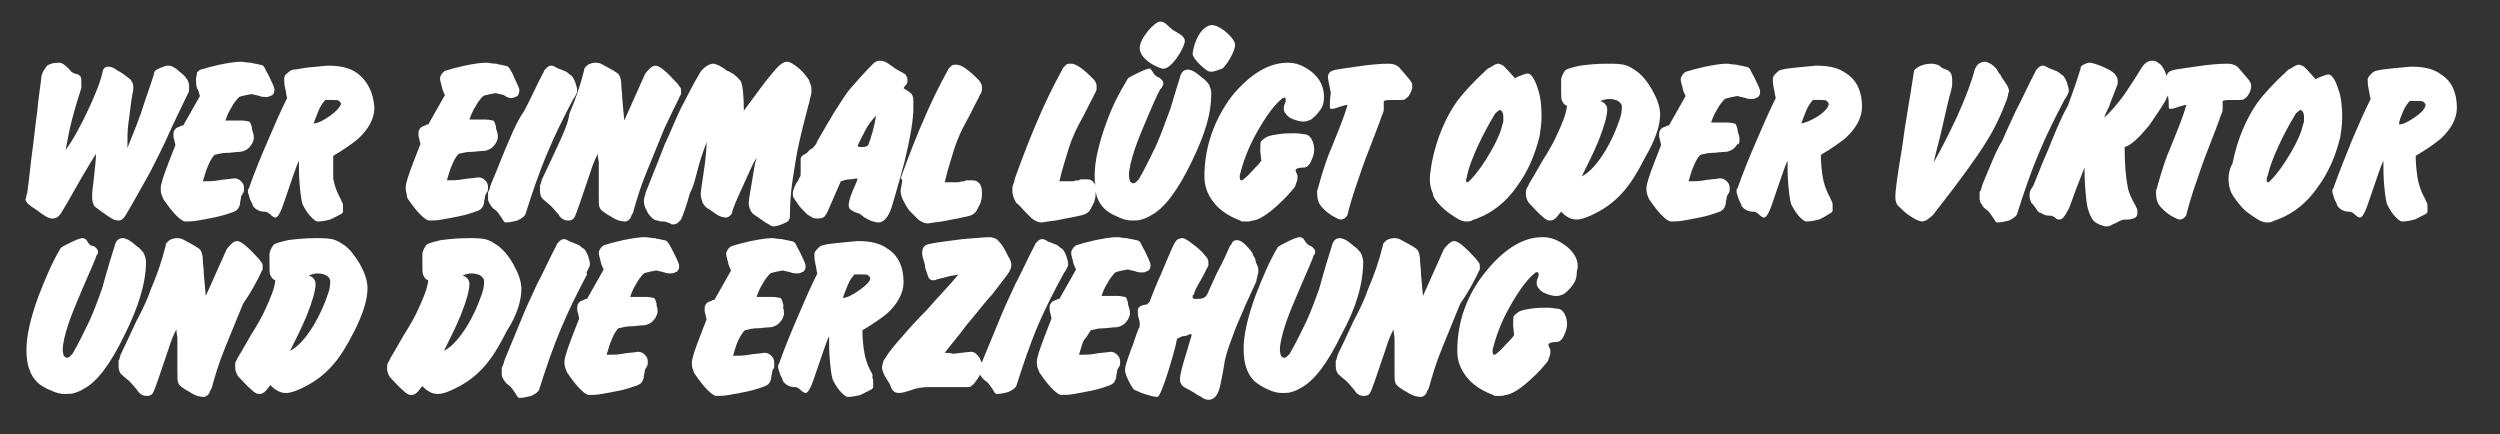
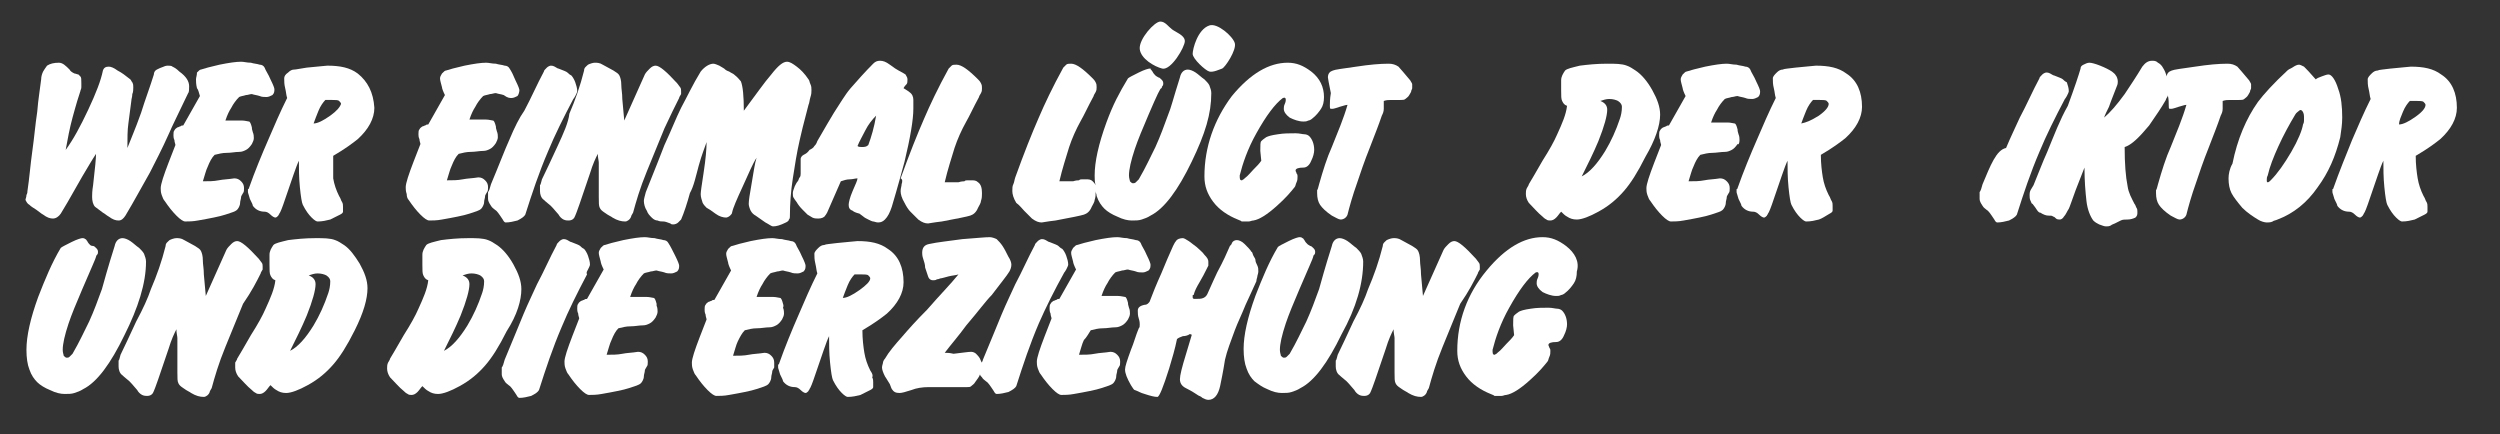
<svg xmlns="http://www.w3.org/2000/svg" version="1.1" id="Layer_1" x="0px" y="0px" viewBox="0 0 255.1 44.3" style="enable-background:new 0 0 255.1 44.3;" xml:space="preserve">
  <rect x="0" y="0" width="255.1" height="44.3" fill="#333333" stroke="none" />
  <style type="text/css">
	.st0{fill:#FFFFFF;}
</style>
  <g>
    <path class="st0" d="M3,20.9c0.2,0.2,0.4,0.3,0.7,0.5s0.5,0.4,0.7,0.5c0.4,0.3,0.7,0.4,1,0.4s0.6-0.2,0.8-0.5   c0.2-0.3,0.9-1.5,2.2-3.8c0.6-1,1-1.7,1.4-2.3c0,0.4-0.1,1.5-0.3,3.2c-0.1,0.6-0.1,1-0.1,1.2c0,0.4,0.1,0.8,0.3,1   c0.3,0.2,0.5,0.4,0.8,0.6c0.2,0.1,0.4,0.3,0.6,0.4c0.4,0.3,0.7,0.4,1,0.4s0.5-0.2,0.7-0.5c0.9-1.5,1.7-3,2.5-4.4   c0.5-1,1.2-2.3,2-4.1c0.2-0.5,0.9-1.9,1.9-4c0.1-0.1,0.1-0.4,0.1-0.7c0-0.5-0.3-1-1-1.5C18,7,17.8,6.9,17.6,6.8   c-0.1-0.1-0.3-0.1-0.5-0.1c0,0-0.2,0-0.4,0.1C16.4,6.9,16.2,7,16,7.1c-0.2,0.1-0.3,0.3-0.3,0.5c-0.4,1.3-0.9,2.6-1.3,3.9   c-0.6,1.7-1.1,2.8-1.4,3.6c0-1,0-1.8,0.1-2.5s0.2-1.5,0.3-2.3c0-0.2,0.1-0.4,0.1-0.7c0.1-0.2,0.1-0.5,0.1-0.7s0-0.3-0.1-0.5   c-0.1-0.1-0.1-0.2-0.2-0.3c-0.5-0.4-0.9-0.7-1.3-0.9c-0.4-0.3-0.7-0.4-0.9-0.4c-0.3,0-0.5,0.1-0.6,0.4c-0.2,1-0.7,2.3-1.5,4   s-1.5,3-2.3,4.1c0.2-1.1,0.4-2.2,0.7-3.3c0.1-0.3,0.3-1.2,0.8-2.7c0-0.1,0.1-0.2,0.1-0.4c0-0.1,0-0.3,0-0.4c0-0.4,0-0.6-0.1-0.7   c0,0-0.1-0.1-0.2-0.2c-0.1,0-0.3-0.1-0.4-0.1C7.4,7.4,7.2,7.3,7.1,7.1C6.7,6.7,6.4,6.4,6,6.4c-0.5,0-0.9,0.1-1.2,0.3   C4.6,7,4.5,7.1,4.4,7.3C4.3,7.5,4.2,7.8,4.2,8.1c-0.1,0.9-0.3,2-0.4,3.3c-0.2,1.3-0.3,2.6-0.5,4S3,18.2,2.8,19.5   c0,0.1,0,0.2-0.1,0.4c0,0.2-0.1,0.4-0.1,0.5C2.7,20.6,2.8,20.8,3,20.9z" />
    <path class="st0" d="M20.4,9.8l-1.7,3c-0.1,0-0.2,0-0.3,0.1c-0.1,0-0.2,0.1-0.3,0.1c-0.1,0.1-0.2,0.1-0.3,0.3   c-0.1,0.1-0.1,0.3-0.1,0.5c0,0.1,0,0.3,0.1,0.5c0,0.2,0.1,0.4,0.1,0.5c-0.3,0.8-0.5,1.3-0.7,1.8c-0.5,1.3-0.8,2.2-0.8,2.6   c0,0.2,0,0.4,0.1,0.7c0.1,0.3,0.2,0.5,0.3,0.6c0.4,0.6,0.8,1.1,1.2,1.5c0.4,0.4,0.7,0.6,0.9,0.6c0.3,0,0.8,0,1.3-0.1   c0.6-0.1,1.1-0.2,1.6-0.3c0.5-0.1,0.9-0.2,1.2-0.3c0.6-0.2,1-0.3,1.2-0.5c0.1-0.1,0.3-0.4,0.3-0.7c0-0.2,0.1-0.4,0.1-0.6   c0-0.1,0.1-0.2,0.2-0.4c0.1-0.1,0.1-0.3,0.1-0.5c0-0.3-0.1-0.5-0.3-0.7c-0.2-0.2-0.4-0.3-0.7-0.3c-0.6,0.1-1.1,0.1-1.6,0.2   s-1,0.1-1.6,0.1c0.2-0.6,0.3-1.1,0.5-1.5c0.2-0.5,0.4-0.9,0.7-1.2c0.4-0.1,0.8-0.2,1.2-0.2c0.5,0,0.9-0.1,1.3-0.1   c0.3,0,0.5-0.1,0.7-0.2c0.2-0.1,0.4-0.3,0.6-0.6c0.1-0.2,0.2-0.4,0.2-0.6c0-0.1,0-0.4-0.1-0.6c-0.1-0.3-0.1-0.4-0.1-0.5   c-0.1-0.4-0.2-0.6-0.3-0.6c-0.1,0-0.4-0.1-0.7-0.1c-0.2,0-0.5,0-0.9,0s-0.7,0-0.8,0c0.2-0.6,0.4-1,0.6-1.3c0.2-0.4,0.5-0.8,0.8-1.1   c0.2-0.1,0.4-0.1,0.7-0.2c0.2,0,0.4-0.1,0.6-0.1c0.3,0.1,0.5,0.1,0.8,0.2c0.2,0.1,0.5,0.1,0.7,0.1s0.4-0.1,0.6-0.2   C28,9.5,28,9.3,28,9.1c0-0.1-0.1-0.4-0.4-1c-0.2-0.5-0.5-0.9-0.6-1.2c-0.1-0.2-0.3-0.3-0.5-0.3c-0.3-0.1-0.6-0.1-0.9-0.2   c-0.4,0-0.7-0.1-1-0.1c-0.5,0-1.2,0.1-2.2,0.3c-0.9,0.2-1.6,0.4-1.9,0.5c-0.1,0-0.2,0.1-0.4,0.3c0,0.3-0.1,0.5-0.1,0.7   c0,0.2,0,0.5,0.1,0.9C20.2,9.1,20.3,9.4,20.4,9.8z" />
    <path class="st0" d="M36.5,7.5c-0.8-0.6-1.8-0.8-3.1-0.8c-0.2,0-0.9,0.1-2.1,0.2C30.6,7,30.2,7.1,30,7.1s-0.4,0.1-0.6,0.3   C29.1,7.6,29,7.8,29,8c0,0.3,0,0.6,0.1,1s0.1,0.7,0.2,1c-0.7,1.4-1.3,2.8-1.9,4.2c-0.7,1.6-1.4,3.3-2,5c0,0,0,0.1-0.1,0.1   c0,0.1,0,0.2,0,0.3c0,0.1,0.1,0.3,0.2,0.7c0.2,0.4,0.3,0.6,0.3,0.7c0.3,0.4,0.7,0.6,1.2,0.6c0.2,0,0.4,0.1,0.6,0.3   c0.2,0.2,0.4,0.3,0.5,0.3s0.2-0.1,0.3-0.2c0-0.1,0.1-0.1,0.1-0.2c0.1-0.1,0.3-0.6,0.6-1.5c0.7-2,1.1-3.3,1.4-3.9   c0,0.8,0,1.7,0.1,2.7s0.2,1.6,0.3,1.8c0.3,0.6,0.6,1,0.9,1.3c0.3,0.3,0.5,0.4,0.6,0.4c0.5,0,0.9-0.1,1.3-0.2c0.2-0.1,0.6-0.3,1-0.5   c0.2-0.1,0.3-0.2,0.3-0.3c0-0.1,0-0.3,0-0.5s0-0.3-0.1-0.5c-0.1-0.1-0.1-0.3-0.3-0.6c-0.3-0.6-0.5-1.2-0.6-1.8c0-0.6,0-1.4,0-2.3   c1.2-0.7,2-1.3,2.5-1.7c1.1-1,1.7-2.1,1.7-3.2C38.1,9.4,37.5,8.3,36.5,7.5z M33.7,11.8c-0.7,0.5-1.3,0.8-1.7,0.8   c0.1-0.3,0.3-0.8,0.5-1.3s0.5-0.9,0.7-1.1h0.7c0.3,0,0.6,0,0.7,0.1c0.1,0.1,0.2,0.2,0.2,0.3C34.7,10.9,34.4,11.3,33.7,11.8z" />
    <path class="st0" d="M41.7,20.4c0.4,0.6,0.8,1.1,1.2,1.5s0.7,0.6,0.9,0.6c0.3,0,0.8,0,1.3-0.1c0.6-0.1,1.1-0.2,1.6-0.3   c0.5-0.1,0.9-0.2,1.2-0.3c0.6-0.2,1-0.3,1.2-0.5c0.1-0.1,0.3-0.4,0.3-0.7c0-0.2,0.1-0.4,0.1-0.6c0-0.1,0.1-0.2,0.2-0.4   c0.1-0.1,0.1-0.3,0.1-0.5c0-0.3-0.1-0.5-0.3-0.7s-0.4-0.3-0.7-0.3c-0.6,0.1-1.1,0.1-1.6,0.2s-1,0.1-1.6,0.1   c0.2-0.6,0.3-1.1,0.5-1.5c0.2-0.5,0.4-0.9,0.7-1.2c0.4-0.1,0.8-0.2,1.2-0.2c0.5,0,0.9-0.1,1.3-0.1c0.3,0,0.5-0.1,0.7-0.2   c0.2-0.1,0.4-0.3,0.6-0.6c0.1-0.2,0.2-0.4,0.2-0.6c0-0.1,0-0.4-0.1-0.6c-0.1-0.3-0.1-0.4-0.1-0.5c-0.1-0.4-0.2-0.6-0.3-0.6   s-0.4-0.1-0.7-0.1c-0.2,0-0.5,0-0.9,0s-0.7,0-0.8,0c0.2-0.6,0.4-1,0.6-1.3c0.2-0.4,0.5-0.8,0.8-1.1c0.2-0.1,0.4-0.1,0.7-0.2   c0.2,0,0.4-0.1,0.6-0.1c0.3,0.1,0.5,0.1,0.8,0.2C51.8,10,52,10,52.2,10s0.4-0.1,0.6-0.2C52.9,9.7,53,9.4,53,9.2   c0-0.1-0.1-0.4-0.4-1C52.4,7.7,52.2,7.3,52,7c-0.1-0.2-0.3-0.3-0.5-0.3c-0.3-0.1-0.6-0.1-0.9-0.2c-0.4,0-0.7-0.1-1-0.1   c-0.5,0-1.2,0.1-2.2,0.3c-0.9,0.2-1.6,0.4-1.9,0.5c-0.1,0-0.2,0.1-0.4,0.3C45,7.7,44.9,7.8,44.9,8c0,0.2,0.1,0.5,0.2,0.9   c0,0.1,0.1,0.4,0.3,0.8l-1.7,3c-0.1,0-0.2,0-0.3,0.1c-0.1,0-0.2,0.1-0.3,0.1C43,13,42.9,13,42.8,13.2c-0.1,0.1-0.1,0.3-0.1,0.5   c0,0.1,0,0.3,0.1,0.5c0,0.2,0.1,0.4,0.1,0.5c-0.3,0.8-0.5,1.3-0.7,1.8c-0.5,1.3-0.8,2.2-0.8,2.6c0,0.2,0,0.4,0.1,0.7   C41.5,20.1,41.6,20.3,41.7,20.4z" />
    <path class="st0" d="M50.1,18.8c-0.1,0.4-0.2,0.7-0.3,0.8c0,0.1,0,0.3,0,0.7c0,0.2,0.1,0.4,0.3,0.7c0.1,0.2,0.3,0.3,0.4,0.4   c0.2,0.1,0.4,0.4,0.8,1c0.1,0.2,0.2,0.3,0.3,0.3c0.4,0,0.8-0.1,1.2-0.2c0.4-0.2,0.7-0.4,0.8-0.6c0.7-2.2,1.4-4.3,2.3-6.4   c0.7-1.7,1.6-3.5,2.6-5.4c0,0,0.1-0.1,0.2-0.3c0.1-0.2,0.2-0.4,0.2-0.5c0-0.3-0.1-0.6-0.2-0.9c-0.1-0.3-0.3-0.6-0.4-0.7   c-0.2-0.1-0.3-0.2-0.4-0.3C57.8,7.3,57.5,7.2,57,7c-0.1,0-0.2-0.1-0.4-0.2s-0.3-0.1-0.4-0.1c-0.1,0-0.3,0.1-0.4,0.2   c-0.2,0.2-0.3,0.3-0.3,0.4c-0.7,1.3-1.3,2.7-2,4C53,12,52.5,13,52,14.2C51.5,15.3,50.9,16.9,50.1,18.8z" />
    <path class="st0" d="M56.9,14.9c-0.7,1.5-1.2,2.6-1.6,3.4c-0.1,0.3-0.1,0.5-0.2,0.6c0,0.1,0,0.3,0,0.6c0,0.3,0.1,0.7,0.4,0.9   c0,0,0.2,0.2,0.7,0.6c0.4,0.4,0.6,0.7,0.8,0.9c0.1,0.2,0.3,0.4,0.5,0.5s0.4,0.1,0.5,0.1c0.4,0,0.6-0.2,0.7-0.5   c0.1-0.2,0.6-1.6,1.5-4.3c0.3-1,0.6-1.6,0.8-2c0,0.4,0.1,0.7,0.1,0.9c0,0.2,0,0.5,0,0.7v0.2v0.3v0.3v0.4v1.6c0,0.6,0,0.9,0.1,1.1   s0.2,0.3,0.5,0.5c0.4,0.3,0.7,0.4,0.8,0.5c0.5,0.3,0.9,0.4,1.3,0.4c0.2,0,0.5-0.2,0.6-0.5c0-0.1,0.1-0.2,0.2-0.4   c0.3-1.1,0.7-2.5,1.4-4.2c0.6-1.5,1.2-2.9,1.8-4.4c0.6-1.3,1.1-2.3,1.5-3.1c0-0.1,0.1-0.2,0.2-0.4c0-0.1,0-0.2,0-0.3s0-0.3-0.1-0.4   c-0.1-0.1-0.2-0.3-0.3-0.4c-1.1-1.2-1.8-1.8-2.2-1.8c-0.2,0-0.4,0.1-0.6,0.3c-0.2,0.2-0.4,0.4-0.5,0.6c-0.7,1.6-1.4,3.1-2.1,4.7   c0-0.2-0.1-0.9-0.2-2.2c0-0.6-0.1-1-0.1-1.4c0-0.5-0.1-0.8-0.2-1c-0.1-0.2-0.3-0.3-0.6-0.5c-0.4-0.2-0.7-0.4-1.1-0.6   c-0.3-0.2-0.6-0.2-0.8-0.2S60.2,6.5,60,6.6c-0.2,0.2-0.4,0.3-0.4,0.6c-0.4,1.6-0.9,3-1.5,4.4C58,12.5,57.5,13.6,56.9,14.9z" />
    <path class="st0" d="M71.3,16.9c0.3-1.1,0.6-1.8,0.8-2.4c0,0.7-0.1,1.8-0.3,3.1c-0.2,1.3-0.3,2-0.3,2.2c0,0.3,0.1,0.6,0.2,0.9   c0.1,0.2,0.3,0.4,0.4,0.5c0.2,0.1,0.5,0.3,0.9,0.6c0.4,0.3,0.8,0.4,1.1,0.4c0.1,0,0.3-0.1,0.4-0.2s0.2-0.2,0.2-0.3   c0.1-0.5,0.5-1.4,1.1-2.7c0.6-1.3,1-2.3,1.4-2.9c-0.2,0.6-0.3,1.5-0.5,2.6s-0.3,1.8-0.3,2.1c0,0.2,0.1,0.5,0.2,0.7s0.3,0.4,0.5,0.5   c0.3,0.2,0.7,0.5,1,0.7c0.4,0.2,0.6,0.4,0.8,0.4c0.3,0,0.7-0.1,1.3-0.4c0.2-0.1,0.3-0.2,0.3-0.3c0.1-0.1,0.1-0.2,0.1-0.3   c0-1.3,0.1-2.6,0.3-3.9c0.2-1.3,0.4-2.6,0.7-3.9c0.1-0.5,0.4-1.7,0.9-3.6c0.1-0.2,0.1-0.5,0.2-0.8s0.1-0.5,0.1-0.7s0-0.4-0.1-0.6   c-0.1-0.2-0.1-0.4-0.2-0.5c-0.4-0.6-0.8-1-1.2-1.3c-0.4-0.3-0.7-0.5-1-0.5c-0.4,0-0.9,0.4-1.6,1.3c-0.7,0.8-1.6,2.1-2.8,3.7   c0-1.5-0.1-2.5-0.3-3c-0.1-0.1-0.3-0.4-0.7-0.7c-0.1-0.1-0.2-0.1-0.5-0.3C74.1,7.2,74,7.1,73.9,7c-0.2-0.1-0.3-0.2-0.5-0.3   c-0.2-0.1-0.5-0.2-0.6-0.2c-0.4,0-0.9,0.3-1.3,0.8c-0.8,1.3-1.4,2.6-2,3.7c-0.5,1-1,2.3-1.7,3.8c-0.3,0.8-0.9,2.3-1.7,4.3   c-0.1,0.2-0.1,0.3-0.2,0.5c-0.1,0.4-0.2,0.7-0.2,0.9c0,0.3,0.1,0.7,0.3,1c0.1,0.3,0.3,0.5,0.5,0.7s0.4,0.3,0.6,0.3   c0.2,0.1,0.4,0.1,0.6,0.1s0.4,0.1,0.7,0.2c0.1,0.1,0.2,0.1,0.3,0.1c0.2,0,0.4-0.1,0.5-0.2s0.2-0.2,0.3-0.3c0.3-0.7,0.6-1.6,0.9-2.7   C70.8,19,71,18,71.3,16.9z" />
    <path class="st0" d="M82,15.8c-0.2,0.1-0.3,0.3-0.3,0.4c0,0.2,0,0.3,0,0.5s0,0.5,0,1c0,0.1,0,0.3-0.1,0.4s-0.1,0.3-0.2,0.4   s-0.2,0.3-0.3,0.5c-0.1,0.3-0.2,0.5-0.2,0.7s0,0.4,0.1,0.5c0.1,0.2,0.3,0.4,0.4,0.6c0.2,0.3,0.4,0.5,0.5,0.6   c0.2,0.2,0.4,0.4,0.5,0.5c0.2,0.1,0.3,0.2,0.5,0.3c0.2,0.1,0.4,0.1,0.6,0.1c0.3,0,0.6-0.1,0.7-0.3c0,0,0.1-0.1,0.2-0.3   c0.5-1.1,0.9-2.1,1.4-3.2c0.3-0.1,0.6-0.2,0.9-0.2s0.6-0.1,0.8-0.1c0,0.2-0.2,0.6-0.5,1.3c-0.3,0.7-0.4,1.2-0.4,1.4   c0,0.3,0.1,0.5,0.4,0.6c0.1,0.1,0.3,0.2,0.7,0.3c0.1,0.1,0.3,0.2,0.4,0.3c0.1,0.1,0.3,0.2,0.5,0.3c0.2,0.1,0.4,0.2,0.5,0.2   s0.3,0.1,0.5,0.1c0.3,0,0.5-0.1,0.7-0.3c0.3-0.3,0.5-0.7,0.7-1.3c0.6-2,1-3.5,1.3-4.6c0.6-2.5,0.9-4.3,0.9-5.4c0,0,0-0.1,0-0.3   v-0.6c0-0.3-0.1-0.6-0.4-0.8c-0.1-0.1-0.3-0.2-0.6-0.4c0.1-0.2,0.2-0.3,0.3-0.4c0.1-0.1,0.1-0.3,0.1-0.5s-0.1-0.3-0.2-0.5   c0,0-0.3-0.2-0.7-0.4c-0.2-0.1-0.5-0.3-0.9-0.6c-0.4-0.3-0.7-0.4-1-0.4s-0.5,0.1-0.7,0.3c-0.8,0.8-1.6,1.7-2.3,2.5   c-0.6,0.7-1.1,1.6-1.7,2.5c-0.3,0.5-0.9,1.5-1.7,2.9c-0.1,0.3-0.2,0.4-0.3,0.5c-0.1,0.2-0.3,0.3-0.5,0.4   C82.4,15.6,82.2,15.7,82,15.8z M88.3,13.3c0.3-0.6,0.7-1.1,1.1-1.5c-0.2,1.2-0.5,2.2-0.8,3C88.4,15,88.2,15,87.9,15   c-0.1,0-0.3,0-0.4-0.1C87.7,14.4,88,13.9,88.3,13.3z" />
    <path class="st0" d="M92,18.8c0,0.2-0.1,0.4-0.1,0.7c0,0.3,0.1,0.7,0.4,1.2c0.2,0.4,0.4,0.7,0.6,0.9c0.3,0.3,0.5,0.5,0.8,0.8   c0.4,0.3,0.7,0.4,1,0.4c0.1,0,0.5-0.1,1.4-0.2c1.6-0.3,2.6-0.5,2.9-0.6s0.6-0.3,0.8-0.8c0.1-0.2,0.3-0.5,0.3-0.7   c0.1-0.3,0.1-0.5,0.1-0.8c0-0.5-0.1-0.9-0.4-1.1c-0.2-0.2-0.4-0.2-0.7-0.2c-0.1,0-0.3,0-0.4,0s-0.2,0-0.3,0.1c-0.1,0-0.3,0-0.6,0.1   c-0.3,0-0.6,0-0.9,0h-0.2h-0.3c0.3-1.3,0.7-2.5,1-3.5c0.3-0.9,0.7-1.8,1.2-2.7c0.3-0.5,0.7-1.4,1.3-2.5c0-0.1,0.1-0.2,0.2-0.4   s0.1-0.3,0.1-0.5s0-0.3-0.1-0.5s-0.2-0.3-0.3-0.4c-1-1-1.7-1.5-2.2-1.5c-0.2,0-0.4,0-0.5,0.1S96.9,6.9,96.8,7   c-1.1,2-1.9,3.7-2.5,5.1c-0.7,1.6-1.5,3.6-2.4,6.1C92.1,18.3,92.1,18.5,92,18.8z" />
    <path class="st0" d="M104.5,21.5c0.3,0.3,0.5,0.5,0.8,0.8c0.4,0.3,0.7,0.4,1,0.4c0.1,0,0.5-0.1,1.4-0.2c1.6-0.3,2.6-0.5,2.9-0.6   s0.6-0.3,0.8-0.8c0.1-0.2,0.3-0.5,0.3-0.7c0.1-0.3,0.1-0.5,0.1-0.8v-0.1c0,0.2,0.1,0.3,0.1,0.5c0.2,0.6,0.5,1,0.8,1.3   s0.8,0.6,1.3,0.8c0.6,0.3,1.1,0.4,1.5,0.4s0.7,0,1-0.1s0.6-0.2,0.9-0.4c1.4-0.7,2.8-2.6,4.2-5.5c1.4-2.9,2-4.9,2-7   c0-0.3-0.1-0.5-0.2-0.8c-0.1-0.2-0.3-0.4-0.5-0.6c-0.3-0.2-0.6-0.5-0.9-0.7s-0.6-0.3-0.8-0.3c-0.4,0-0.7,0.3-0.8,0.8   c-0.7,2.2-0.9,3.1-1.2,3.8c-0.4,1.1-0.8,2.2-1.3,3.3c-0.5,1-1,2.1-1.7,3.3c-0.1,0.1-0.2,0.2-0.3,0.3c-0.1,0.1-0.2,0.1-0.3,0.1   c-0.1,0-0.2-0.1-0.3-0.2c0-0.1-0.1-0.3-0.1-0.6c0-0.6,0.2-1.5,0.6-2.7c0.3-0.9,0.8-2.1,1.4-3.5c0.9-2.1,1.2-2.7,1.3-2.7   s0-0.1,0.1-0.2c0.1-0.1,0.1-0.2,0.1-0.3c0-0.2-0.1-0.3-0.2-0.4s-0.2-0.2-0.3-0.2c-0.2-0.1-0.3-0.2-0.3-0.2   c-0.1-0.1-0.2-0.2-0.3-0.4c-0.1-0.1-0.1-0.2-0.2-0.2c0.1-0.1,0-0.1-0.1-0.1s-0.5,0.1-1.1,0.4s-1,0.5-1.1,0.6   c-0.9,1.5-1.5,2.6-2.2,4.5c-0.8,2.2-1.2,4-1.2,5.4c0,0.3,0,0.7,0.1,1c-0.1-0.2-0.2-0.3-0.3-0.4c-0.2-0.2-0.4-0.2-0.7-0.2   c-0.1,0-0.3,0-0.4,0s-0.2,0-0.3,0.1c-0.1,0-0.3,0-0.6,0.1c-0.3,0-0.6,0-0.9,0h-0.2h-0.3c0.3-1.3,0.7-2.5,1-3.5   c0.3-0.9,0.7-1.8,1.2-2.7c0.3-0.5,0.7-1.4,1.3-2.5c0-0.1,0.1-0.2,0.2-0.4s0.1-0.3,0.1-0.5s0-0.3-0.1-0.5s-0.2-0.3-0.3-0.4   c-1-1-1.7-1.5-2.2-1.5c-0.2,0-0.4,0-0.5,0.1s-0.2,0.2-0.3,0.3c-1.1,2-1.9,3.7-2.5,5.1c-0.7,1.6-1.5,3.6-2.4,6.1   c-0.1,0.3-0.1,0.5-0.2,0.7s-0.1,0.4-0.1,0.7c0,0.3,0.1,0.7,0.4,1.2C104.1,21,104.3,21.3,104.5,21.5z" />
    <path class="st0" d="M122.9,18c0,1,0.3,1.8,0.9,2.6c0.6,0.8,1.5,1.4,2.5,1.8c0.2,0.1,0.3,0.1,0.4,0.2c0.1,0,0.2,0,0.4,0   c0.1,0,0.2,0,0.3,0c0.2,0,0.3-0.1,0.5-0.1c0.6-0.1,1.4-0.6,2.4-1.5c0.9-0.8,1.4-1.4,1.8-1.9c0.1-0.1,0.1-0.3,0.2-0.5   c0.1-0.2,0.1-0.4,0.1-0.6c0-0.1,0-0.2-0.1-0.3c0-0.1-0.1-0.2-0.1-0.3c0-0.2,0.3-0.3,0.8-0.3c0.3,0,0.6-0.2,0.8-0.7   c0.2-0.4,0.3-0.8,0.3-1.1c0-0.6-0.2-1.1-0.5-1.4c-0.1-0.1-0.3-0.2-0.5-0.2s-0.5-0.1-0.9-0.1c-0.6,0-1.2,0-1.8,0.1   c-0.7,0.1-1,0.2-1.2,0.3c-0.3,0.2-0.4,0.3-0.5,0.4c-0.1,0.1-0.1,0.4-0.1,1l0.1,1c-0.2,0.3-0.5,0.6-0.8,0.9s-0.5,0.6-0.9,0.9   l-0.1,0.1c-0.1,0-0.1,0.1-0.2,0.1c-0.2,0-0.2-0.2-0.2-0.5c0.3-1.2,0.8-2.7,1.7-4.3c1-1.8,1.9-3,2.7-3.6c0.1,0,0.2-0.1,0.2,0   c0.1,0,0.1,0.1,0.1,0.2c0,0,0,0.2-0.1,0.4S131,11,131,11.1c0,0.3,0.2,0.6,0.6,0.9c0.4,0.2,0.9,0.4,1.4,0.4c0.2,0,0.3,0,0.5-0.1   c0.1,0,0.3-0.1,0.4-0.2c0.4-0.3,0.7-0.7,0.9-1s0.3-0.7,0.3-1.2c0-1-0.4-1.9-1.3-2.6c-0.8-0.6-1.5-0.9-2.4-0.9   c-1.9,0-3.8,1.1-5.7,3.4C123.9,12.2,122.9,15,122.9,18z" />
    <path class="st0" d="M135.7,10.8c0,0.2,0,0.3,0.1,0.3s0.2,0,0.2,0c0.1,0,0.4-0.1,0.7-0.2c0.4-0.1,0.6-0.2,0.8-0.2   c-0.4,1.4-1,2.8-1.6,4.3c-0.5,1.1-0.9,2.4-1.3,3.8c-0.1,0.3-0.1,0.5-0.2,0.6c0,0.1,0,0.2,0,0.3c0,0.5,0.1,0.9,0.3,1.2   c0.2,0.3,0.6,0.7,1.2,1.1c0.4,0.2,0.7,0.4,0.9,0.4c0.3,0,0.6-0.2,0.7-0.5c0.2-0.8,0.5-1.9,1-3.3c0.3-0.9,0.7-2.1,1.3-3.6   c0.5-1.3,0.9-2.3,1.2-3.2c0.1-0.2,0.2-0.4,0.2-0.7c0-0.1,0-0.2,0-0.3s0-0.3,0-0.5c0.3-0.1,0.5-0.1,0.8-0.1c0.1,0,0.3,0,0.5,0   s0.3,0,0.4,0c0.2,0,0.4,0,0.5-0.1s0.3-0.2,0.4-0.4c0.1-0.2,0.2-0.3,0.2-0.4c0-0.1,0.1-0.2,0.1-0.3c0-0.2,0-0.3,0-0.4   c0-0.1-0.1-0.2-0.2-0.4c-0.6-0.7-1-1.2-1.2-1.4c-0.3-0.2-0.6-0.3-1-0.3c-0.9,0-2,0.1-3.3,0.3C137,7,136.2,7.1,136,7.2   c-0.3,0.1-0.5,0.3-0.5,0.7c0,0.1,0.1,0.6,0.3,1.6C135.7,10.1,135.7,10.5,135.7,10.8z" />
-     <path class="st0" d="M147.1,21.1c0.5,0.5,1.1,0.9,1.6,1.2c0.3,0.2,0.7,0.3,0.9,0.3s0.4,0,0.6-0.1c0.1-0.1,0.3-0.1,0.5-0.2   c1.6-0.6,3-1.7,4.1-3.3c1.1-1.5,1.8-3.1,2.3-5.1c0.1-0.7,0.2-1.3,0.2-2c0-1.1-0.1-2.1-0.4-2.9c-0.3-1-0.7-1.5-1-1.5   c-0.2,0-0.4,0.1-0.7,0.2s-0.5,0.2-0.6,0.3c-0.6-0.7-1-1.1-1.2-1.3c-0.2-0.1-0.4-0.2-0.5-0.2c-0.2,0-0.4,0.1-0.7,0.3   c-0.2,0.1-0.4,0.2-0.5,0.3c-1.4,1.3-2.4,2.4-3,3.2c-1.2,1.7-2.1,3.8-2.6,6.3c-0.1,0.7-0.2,1.2-0.2,1.6c0,0.6,0.1,1.1,0.3,1.5   C146.2,20.1,146.6,20.6,147.1,21.1z M149.7,17.9c0.2-0.9,0.6-1.9,1.1-3s1.1-2.2,1.7-3.2c0.1-0.2,0.3-0.3,0.4-0.4   c0.1-0.1,0.2-0.1,0.3,0s0.2,0.3,0.2,0.6c0,0.2,0,0.3,0,0.4c0,0.1,0,0.2-0.1,0.4c-0.1,0.6-0.5,1.6-1.2,2.8s-1.4,2.2-2.1,2.9   c-0.1,0.1-0.2,0.2-0.3,0.2s-0.1-0.1-0.1-0.2C149.6,18.2,149.7,18.1,149.7,17.9z" />
    <path class="st0" d="M169.4,11.7c0-0.8-0.3-1.6-0.8-2.5s-1.1-1.6-1.7-2c-0.3-0.2-0.6-0.4-0.9-0.5c-0.5-0.2-1.2-0.2-2-0.2   c-1.1,0-2,0.1-2.8,0.2c-0.8,0.2-1.3,0.3-1.5,0.5c-0.2,0.3-0.4,0.6-0.4,1v1c0,0.6,0,0.9,0.1,1.1c0.1,0.2,0.2,0.4,0.5,0.5   c-0.1,0.9-0.5,1.8-1,2.9c-0.3,0.7-0.8,1.6-1.5,2.7c-0.7,1.2-1.2,2.1-1.4,2.4c0,0.1-0.1,0.2-0.2,0.4c-0.1,0.2-0.1,0.4-0.1,0.6   c0,0.3,0.1,0.6,0.3,0.9c0.5,0.5,0.9,1,1.4,1.4c0.1,0.1,0.2,0.2,0.4,0.3c0.1,0.1,0.3,0.1,0.4,0.1c0.2,0,0.4-0.1,0.6-0.3   c0.2-0.2,0.3-0.4,0.5-0.6c0.2,0.2,0.4,0.4,0.6,0.5c0.3,0.2,0.6,0.3,1,0.3c0.5,0,1.3-0.3,2.2-0.8c1.1-0.6,1.9-1.3,2.6-2.1   c0.7-0.8,1.4-1.9,2.2-3.5C168.9,14.3,169.4,12.8,169.4,11.7z M165.3,12.1c-0.4,1.2-0.9,2.3-1.5,3.3c-0.8,1.3-1.6,2.2-2.4,2.6   c0.6-1.2,1.2-2.4,1.7-3.6c0.6-1.5,0.9-2.6,0.9-3.2c0-0.4-0.2-0.7-0.7-0.9c0.3-0.1,0.6-0.2,0.9-0.2c0.4,0,0.7,0.1,0.9,0.2   c0.3,0.2,0.4,0.4,0.4,0.6C165.5,11.4,165.4,11.8,165.3,12.1z" />
    <path class="st0" d="M177.5,14.3c0-0.1,0-0.4-0.1-0.6c-0.1-0.3-0.1-0.4-0.1-0.5c-0.1-0.4-0.2-0.6-0.3-0.6s-0.4-0.1-0.7-0.1   c-0.2,0-0.5,0-0.9,0s-0.7,0-0.8,0c0.2-0.6,0.4-1,0.6-1.3c0.2-0.4,0.5-0.8,0.8-1.1c0.2-0.1,0.4-0.1,0.7-0.2c0.2,0,0.4-0.1,0.6-0.1   c0.3,0.1,0.5,0.1,0.8,0.2c0.2,0.1,0.5,0.1,0.7,0.1s0.4-0.1,0.6-0.2c0.2-0.2,0.2-0.4,0.2-0.6c0-0.1-0.1-0.4-0.4-1   c-0.2-0.5-0.5-0.9-0.6-1.2c-0.1-0.2-0.3-0.3-0.5-0.3c-0.3-0.1-0.6-0.1-0.9-0.2c-0.4,0-0.7-0.1-1-0.1c-0.5,0-1.2,0.1-2.2,0.3   c-0.9,0.2-1.6,0.4-1.9,0.5c-0.1,0-0.2,0.1-0.4,0.3c-0.1,0.2-0.2,0.3-0.2,0.5c0,0.2,0.1,0.5,0.2,0.9c0,0.1,0.1,0.4,0.3,0.8l-1.7,3   c-0.1,0-0.2,0-0.3,0.1c-0.1,0-0.2,0.1-0.3,0.1c-0.1,0.1-0.2,0.1-0.3,0.3c-0.1,0.1-0.1,0.3-0.1,0.5c0,0.1,0,0.3,0.1,0.5   c0,0.2,0.1,0.4,0.1,0.5c-0.3,0.8-0.5,1.3-0.7,1.8c-0.5,1.3-0.8,2.2-0.8,2.6c0,0.2,0,0.4,0.1,0.7c0.1,0.3,0.2,0.5,0.3,0.6   c0.4,0.6,0.8,1.1,1.2,1.5s0.7,0.6,0.9,0.6c0.3,0,0.8,0,1.3-0.1c0.6-0.1,1.1-0.2,1.6-0.3c0.5-0.1,0.9-0.2,1.2-0.3   c0.6-0.2,1-0.3,1.2-0.5c0.1-0.1,0.3-0.4,0.3-0.7c0-0.2,0.1-0.4,0.1-0.6c0-0.1,0.1-0.2,0.2-0.4c0.1-0.1,0.1-0.3,0.1-0.5   c0-0.3-0.1-0.5-0.3-0.7s-0.4-0.3-0.7-0.3c-0.6,0.1-1.1,0.1-1.6,0.2s-1,0.1-1.6,0.1c0.2-0.6,0.3-1.1,0.5-1.5   c0.2-0.5,0.4-0.9,0.7-1.2c0.4-0.1,0.8-0.2,1.2-0.2s0.9-0.1,1.3-0.1c0.3,0,0.5-0.1,0.7-0.2c0.2-0.1,0.4-0.3,0.6-0.6   C177.4,14.8,177.5,14.6,177.5,14.3z" />
    <path class="st0" d="M186.7,21.8c0.2-0.1,0.3-0.2,0.3-0.3c0-0.1,0-0.3,0-0.5s0-0.3-0.1-0.5c-0.1-0.1-0.1-0.3-0.3-0.6   c-0.3-0.6-0.5-1.2-0.6-1.8c-0.1-0.6-0.2-1.4-0.2-2.3c1.2-0.7,2-1.3,2.5-1.7c1.1-1,1.7-2.1,1.7-3.2c0-1.5-0.5-2.7-1.6-3.4   c-0.8-0.6-1.8-0.8-3.1-0.8c-0.2,0-0.9,0.1-2.1,0.2c-0.7,0.1-1.1,0.1-1.3,0.2c-0.2,0-0.4,0.1-0.6,0.3c-0.2,0.2-0.4,0.4-0.4,0.6   c0,0.3,0,0.6,0.1,1s0.1,0.7,0.2,1c-0.7,1.4-1.3,2.8-1.9,4.2c-0.7,1.6-1.4,3.3-2,5c0,0,0,0.1-0.1,0.1c0,0.1,0,0.2,0,0.3   c0,0.1,0.1,0.3,0.2,0.7c0.2,0.4,0.3,0.6,0.3,0.7c0.3,0.4,0.7,0.6,1.2,0.6c0.2,0,0.4,0.1,0.6,0.3c0.2,0.2,0.4,0.3,0.5,0.3   s0.2-0.1,0.3-0.2c0-0.1,0.1-0.1,0.1-0.2c0.1-0.1,0.3-0.6,0.6-1.5c0.7-2,1.1-3.3,1.4-3.9c0,0.8,0,1.7,0.1,2.7s0.2,1.6,0.3,1.8   c0.3,0.6,0.6,1,0.9,1.3c0.3,0.3,0.5,0.4,0.6,0.4c0.5,0,0.9-0.1,1.3-0.2C185.9,22.3,186.2,22.1,186.7,21.8z M183.8,12.6   c0.1-0.3,0.3-0.8,0.5-1.3s0.5-0.9,0.7-1.1h0.7c0.3,0,0.6,0,0.7,0.1c0.1,0.1,0.2,0.2,0.2,0.3c0,0.3-0.3,0.7-1,1.2   C184.8,12.3,184.3,12.5,183.8,12.6z" />
-     <path class="st0" d="M194.7,21.9c0.3,0.2,0.6,0.4,0.8,0.5s0.5,0.2,0.6,0.2c0.2,0,0.5-0.1,0.7-0.3c0.3-0.2,0.5-0.4,0.7-0.7   c2.6-3.3,4.3-5.7,5.1-7c0.9-1.4,1.6-2.9,2.2-4.5c0-0.1,0.1-0.3,0.1-0.4c0-0.2,0.1-0.3,0.1-0.4c0-0.2-0.1-0.4-0.2-0.6l-0.6-0.9   c0-0.1-0.1-0.2-0.2-0.3c-0.1-0.2-0.2-0.3-0.3-0.5c-0.2-0.2-0.4-0.4-0.6-0.5c-0.2-0.1-0.4-0.2-0.5-0.2c-0.3,0-0.6,0.1-0.8,0.3   c-0.1,0.1-0.2,0.3-0.3,0.5c-0.3,1.2-0.9,2.8-1.8,4.8c-0.8,1.7-1.6,3.3-2.4,4.7c0.3-1.3,0.7-2.7,1-4.1c0.2-0.8,0.4-1.9,0.8-3.3   c0-0.1,0.1-0.3,0.1-0.6c0-0.2,0-0.4,0-0.5c0-0.4-0.1-0.7-0.4-0.9c-0.2-0.1-0.4-0.2-0.5-0.2c-0.2-0.1-0.3-0.2-0.4-0.3   c-0.2-0.1-0.5-0.2-0.8-0.2c-0.5,0-0.9,0.1-1.3,0.3c-0.3,0.2-0.5,0.3-0.5,0.5c-0.4,2.7-0.9,5.3-1.2,7.7c-0.5,2.9-0.7,4.6-0.7,5   c0,0.5,0.1,0.9,0.4,1.1C194.1,21.4,194.4,21.7,194.7,21.9z" />
-     <path class="st0" d="M202.3,18.8c-0.1,0.4-0.2,0.7-0.3,0.8c0,0.1,0,0.3,0,0.7c0,0.2,0.1,0.4,0.3,0.7c0.1,0.2,0.3,0.3,0.4,0.4   c0.2,0.1,0.4,0.4,0.8,1c0.1,0.2,0.2,0.3,0.3,0.3c0.4,0,0.8-0.1,1.2-0.2c0.4-0.2,0.7-0.4,0.8-0.6c0.7-2.2,1.4-4.3,2.3-6.4   c0.7-1.7,1.6-3.5,2.6-5.4c0,0,0.1-0.1,0.2-0.3c0.1-0.2,0.2-0.4,0.2-0.5c0-0.3-0.1-0.6-0.2-0.9c-0.1-0.3-0.3-0.6-0.4-0.7   c-0.2-0.1-0.3-0.2-0.4-0.3c-0.1-0.1-0.4-0.2-0.9-0.4c-0.1,0-0.2-0.1-0.4-0.2s-0.3-0.1-0.4-0.1c-0.1,0-0.3,0.1-0.4,0.2   c-0.2,0.2-0.3,0.3-0.3,0.4c-0.7,1.3-1.3,2.7-2,4c-0.4,0.9-0.9,1.9-1.4,3.1C203.7,15.3,203.1,16.9,202.3,18.8z" />
+     <path class="st0" d="M202.3,18.8c-0.1,0.4-0.2,0.7-0.3,0.8c0,0.1,0,0.3,0,0.7c0,0.2,0.1,0.4,0.3,0.7c0.1,0.2,0.3,0.3,0.4,0.4   c0.2,0.1,0.4,0.4,0.8,1c0.1,0.2,0.2,0.3,0.3,0.3c0.4,0,0.8-0.1,1.2-0.2c0.4-0.2,0.7-0.4,0.8-0.6c0.7-2.2,1.4-4.3,2.3-6.4   c0.7-1.7,1.6-3.5,2.6-5.4c0,0,0.1-0.1,0.2-0.3c0.1-0.2,0.2-0.4,0.2-0.5c0-0.3-0.1-0.6-0.2-0.9c-0.2-0.1-0.3-0.2-0.4-0.3c-0.1-0.1-0.4-0.2-0.9-0.4c-0.1,0-0.2-0.1-0.4-0.2s-0.3-0.1-0.4-0.1c-0.1,0-0.3,0.1-0.4,0.2   c-0.2,0.2-0.3,0.3-0.3,0.4c-0.7,1.3-1.3,2.7-2,4c-0.4,0.9-0.9,1.9-1.4,3.1C203.7,15.3,203.1,16.9,202.3,18.8z" />
    <path class="st0" d="M208.9,15.5c-0.5,1.1-0.9,2.2-1.4,3.4c-0.1,0.2-0.2,0.3-0.3,0.5s-0.1,0.4-0.1,0.5c0,0.2,0,0.4,0.1,0.6   s0.1,0.3,0.2,0.3c0.1,0.1,0.2,0.3,0.3,0.4c0.2,0.3,0.3,0.5,0.5,0.5c0.3,0.2,0.6,0.3,0.8,0.3c0.3,0,0.4,0,0.5,0.1   c0.1,0,0.2,0.1,0.3,0.2s0.3,0.1,0.4,0.1c0.1,0,0.3-0.1,0.4-0.3c0.2-0.2,0.3-0.5,0.5-0.8c0.1-0.2,0.3-0.8,0.7-1.9   c0.4-1,0.7-1.8,0.9-2.3c0,1.4,0.1,2.5,0.2,3.4c0.1,0.9,0.4,1.6,0.7,2c0.2,0.2,0.4,0.3,0.6,0.4c0.3,0.1,0.5,0.2,0.7,0.2   s0.3,0,0.5-0.1c0.1-0.1,0.2-0.1,0.4-0.2s0.4-0.2,0.6-0.3c0.2-0.1,0.4-0.1,0.7-0.1s0.6-0.1,0.8-0.2c0.2-0.2,0.2-0.3,0.2-0.6   c0-0.1,0-0.3-0.1-0.4c-0.1-0.2-0.1-0.3-0.2-0.4c-0.3-0.6-0.6-1.1-0.7-1.8c-0.2-1-0.3-2.3-0.3-4c0.7-0.2,1.5-1,2.5-2.2   c0.7-1,1.3-1.9,1.7-2.6c0-0.1,0.1-0.2,0.2-0.4c0,0,0-0.1,0-0.2v0.1c0.1,0.4,0.1,0.8,0.1,1.1c0,0.2,0,0.3,0.1,0.3s0.2,0,0.2,0   c0.1,0,0.4-0.1,0.7-0.2c0.4-0.1,0.6-0.2,0.8-0.2c-0.4,1.4-1,2.8-1.6,4.3c-0.5,1.1-0.9,2.4-1.3,3.8c-0.1,0.3-0.1,0.5-0.2,0.6   c0,0.1,0,0.2,0,0.3c0,0.5,0.1,0.9,0.3,1.2c0.2,0.3,0.6,0.7,1.2,1.1c0.4,0.2,0.7,0.4,0.9,0.4c0.3,0,0.6-0.2,0.7-0.5   c0.2-0.8,0.5-1.9,1-3.3c0.3-0.9,0.7-2.1,1.3-3.6c0.5-1.3,0.9-2.3,1.2-3.2c0.1-0.2,0.2-0.4,0.2-0.7c0-0.1,0-0.2,0-0.3s0-0.3,0-0.5   c0.3-0.1,0.5-0.1,0.8-0.1c0.1,0,0.3,0,0.5,0s0.3,0,0.4,0c0.2,0,0.4,0,0.5-0.1s0.3-0.2,0.4-0.4c0.1-0.2,0.2-0.3,0.2-0.4   c0-0.1,0.1-0.2,0.1-0.3c0-0.2,0-0.3,0-0.4c0-0.1-0.1-0.2-0.2-0.4c-0.6-0.7-1-1.2-1.2-1.4c-0.3-0.2-0.6-0.3-1-0.3   c-0.9,0-2,0.1-3.3,0.3c-1.4,0.2-2.2,0.3-2.4,0.4c-0.3,0.1-0.5,0.3-0.5,0.6c-0.1-0.3-0.2-0.6-0.4-0.9c-0.1-0.2-0.3-0.4-0.5-0.5   c-0.2-0.2-0.4-0.2-0.6-0.2c-0.4,0-0.7,0.2-1,0.6c-0.6,1-1.2,1.9-1.8,2.8c-0.8,1.1-1.5,1.9-2.1,2.4c0.1-0.3,0.3-0.7,0.5-1.1   c0.2-0.6,0.5-1.3,0.8-2.1c0.1-0.2,0.1-0.4,0.1-0.5c0-0.2-0.1-0.5-0.2-0.6c-0.1-0.2-0.3-0.3-0.4-0.4c-0.3-0.2-0.7-0.4-1.2-0.6   s-0.9-0.3-1.1-0.3c-0.2,0-0.4,0.1-0.6,0.2c-0.2,0.1-0.3,0.2-0.3,0.4c-0.2,0.7-0.6,1.9-1.3,3.8C210.2,12.2,209.6,13.8,208.9,15.5z" />
    <path class="st0" d="M227.4,18.2c0,0.6,0.1,1.1,0.3,1.5s0.6,0.9,1.1,1.5c0.5,0.5,1.1,0.9,1.6,1.2c0.3,0.2,0.7,0.3,0.9,0.3   s0.4,0,0.6-0.1c0.1-0.1,0.3-0.1,0.5-0.2c1.6-0.6,3-1.7,4.1-3.3c1.1-1.5,1.8-3.1,2.3-5.1c0.1-0.7,0.2-1.3,0.2-2   c0-1.1-0.1-2.1-0.4-2.9c-0.3-1-0.7-1.5-1-1.5c-0.2,0-0.4,0.1-0.7,0.2s-0.5,0.2-0.6,0.3c-0.6-0.7-1-1.1-1.2-1.3   c-0.2-0.1-0.4-0.2-0.5-0.2c-0.2,0-0.4,0.1-0.7,0.3c-0.2,0.1-0.4,0.2-0.5,0.3c-1.4,1.3-2.4,2.4-3,3.2c-1.2,1.7-2.1,3.8-2.6,6.3   C227.5,17.2,227.4,17.8,227.4,18.2z M231.4,17.9c0.2-0.9,0.6-1.9,1.1-3s1.1-2.2,1.7-3.2c0.1-0.2,0.3-0.3,0.4-0.4   c0.1-0.1,0.2-0.1,0.3,0s0.2,0.3,0.2,0.6c0,0.2,0,0.3,0,0.4c0,0.1,0,0.2-0.1,0.4c-0.1,0.6-0.5,1.6-1.2,2.8s-1.4,2.2-2.1,2.9   c-0.1,0.1-0.2,0.2-0.3,0.2s-0.1-0.1-0.1-0.2C231.3,18.2,231.3,18.1,231.4,17.9z" />
    <path class="st0" d="M238.1,19.2c0,0,0,0.1-0.1,0.1c0,0.1,0,0.2,0,0.3c0,0.1,0.1,0.3,0.2,0.7c0.2,0.4,0.3,0.6,0.3,0.7   c0.3,0.4,0.7,0.6,1.2,0.6c0.2,0,0.4,0.1,0.6,0.3c0.2,0.2,0.4,0.3,0.5,0.3s0.2-0.1,0.3-0.2c0-0.1,0.1-0.1,0.1-0.2   c0.1-0.1,0.3-0.6,0.6-1.5c0.7-2,1.1-3.3,1.4-3.9c0,0.8,0,1.7,0.1,2.7s0.2,1.6,0.3,1.8c0.3,0.6,0.6,1,0.9,1.3   c0.3,0.3,0.5,0.4,0.6,0.4c0.5,0,0.9-0.1,1.3-0.2c0.2-0.1,0.6-0.3,1-0.5c0.2-0.1,0.3-0.2,0.3-0.3c0-0.1,0-0.3,0-0.5s0-0.3-0.1-0.5   c-0.1-0.1-0.1-0.3-0.3-0.6c-0.3-0.6-0.5-1.2-0.6-1.8c-0.1-0.6-0.2-1.4-0.2-2.3c1.2-0.7,2-1.3,2.5-1.7c1.1-1,1.7-2.1,1.7-3.2   c0-1.5-0.5-2.7-1.6-3.4c-0.8-0.6-1.8-0.8-3.1-0.8c-0.2,0-0.9,0.1-2.1,0.2c-0.7,0.1-1.1,0.1-1.3,0.2c-0.2,0-0.4,0.1-0.6,0.3   c-0.2,0.2-0.4,0.4-0.4,0.6c0,0.3,0,0.6,0.1,1s0.1,0.7,0.2,1c-0.7,1.4-1.3,2.8-1.9,4.2C239.4,15.8,238.7,17.5,238.1,19.2z    M245.2,11.4c0.2-0.5,0.5-0.9,0.7-1.1h0.7c0.3,0,0.6,0,0.7,0.1c0.1,0.1,0.2,0.2,0.2,0.3c0,0.3-0.3,0.7-1,1.2s-1.3,0.8-1.7,0.8   C244.8,12.3,245,11.9,245.2,11.4z" />
    <path class="st0" d="M14.9,26.7c0-0.3-0.1-0.5-0.2-0.8c-0.1-0.2-0.3-0.4-0.5-0.6c-0.3-0.2-0.6-0.5-0.9-0.7   c-0.3-0.2-0.6-0.3-0.8-0.3c-0.4,0-0.7,0.3-0.8,0.8c-0.7,2.2-1.1,3.7-1.3,4.4c-0.4,1.1-0.8,2.2-1.3,3.3c-0.5,1-1,2.1-1.7,3.3   c-0.1,0.1-0.2,0.2-0.3,0.3c-0.1,0.1-0.2,0.1-0.3,0.1c-0.1,0-0.2-0.1-0.3-0.2c0-0.1-0.1-0.3-0.1-0.6c0-0.6,0.2-1.5,0.6-2.7   c0.3-0.9,0.8-2.1,1.4-3.5c0.9-2.1,1.4-3.2,1.4-3.3c0,0,0-0.1,0.1-0.2s0.1-0.2,0.1-0.3c0-0.2-0.1-0.3-0.2-0.4   c-0.1-0.1-0.2-0.2-0.3-0.2c-0.2,0-0.3-0.1-0.3-0.1c-0.1-0.1-0.2-0.2-0.3-0.4c-0.1-0.1-0.1-0.2-0.2-0.2c-0.1-0.1-0.2-0.1-0.3-0.1   s-0.5,0.1-1.1,0.4s-1,0.5-1.1,0.6c-0.9,1.5-1.6,3.2-2.3,5c-0.8,2.2-1.2,4-1.2,5.4c0,0.8,0.1,1.5,0.3,2c0.2,0.6,0.5,1,0.8,1.3   s0.8,0.6,1.3,0.8c0.6,0.3,1.1,0.4,1.5,0.4s0.7,0,1-0.1s0.6-0.2,0.9-0.4c1.4-0.7,2.8-2.6,4.2-5.5C14.1,31.4,14.9,28.9,14.9,26.7z" />
    <path class="st0" d="M26.6,27.9c0-0.1,0.1-0.2,0.2-0.4c0-0.1,0-0.2,0-0.3c0-0.1,0-0.3-0.1-0.4s-0.2-0.3-0.3-0.4   c-1.1-1.2-1.8-1.8-2.2-1.8c-0.2,0-0.4,0.1-0.6,0.3c-0.2,0.2-0.4,0.4-0.5,0.6c-0.7,1.6-1.4,3.1-2.1,4.7c0-0.2-0.1-0.9-0.2-2.2   c0-0.6-0.1-1-0.1-1.4c0-0.5-0.1-0.8-0.2-1s-0.3-0.3-0.6-0.5c-0.4-0.2-0.7-0.4-1.1-0.6c-0.3-0.2-0.6-0.2-0.8-0.2   c-0.2,0-0.5,0.1-0.7,0.2c-0.2,0.2-0.4,0.3-0.4,0.6c-0.4,1.6-0.9,3-1.5,4.4c-0.3,0.9-0.8,2-1.5,3.3c-0.7,1.5-1.2,2.6-1.6,3.4   c-0.1,0.3-0.1,0.5-0.2,0.6c0,0.1,0,0.3,0,0.6s0.1,0.7,0.4,0.9c0,0,0.2,0.2,0.7,0.6c0.4,0.4,0.6,0.7,0.8,0.9   c0.1,0.2,0.3,0.4,0.5,0.5s0.4,0.1,0.5,0.1c0.4,0,0.6-0.2,0.7-0.5c0.1-0.2,0.6-1.6,1.5-4.3c0.3-1,0.6-1.6,0.8-2   c0,0.4,0.1,0.7,0.1,0.9s0,0.5,0,0.7v0.2v0.3V36v0.4V38c0,0.6,0,0.9,0.1,1.1c0.1,0.2,0.2,0.3,0.5,0.5c0.4,0.3,0.7,0.4,0.8,0.5   c0.5,0.3,0.9,0.4,1.3,0.4c0.2,0,0.5-0.2,0.6-0.5c0-0.1,0.1-0.2,0.2-0.4c0.3-1.1,0.7-2.5,1.4-4.2c0.6-1.5,1.2-2.9,1.8-4.4   C25.7,29.7,26.2,28.7,26.6,27.9z" />
    <path class="st0" d="M35.1,25c-0.3-0.2-0.6-0.4-0.9-0.5c-0.5-0.2-1.2-0.2-2-0.2c-1.1,0-2,0.1-2.8,0.2c-0.8,0.2-1.3,0.3-1.5,0.5   c-0.2,0.3-0.4,0.6-0.4,1v1c0,0.6,0,0.9,0.1,1.1s0.2,0.4,0.5,0.5c-0.1,0.9-0.5,1.8-1,2.9c-0.3,0.7-0.8,1.6-1.5,2.7   c-0.7,1.2-1.2,2.1-1.4,2.4c0,0.1-0.1,0.2-0.2,0.4c0,0.2,0,0.4,0,0.5c0,0.3,0.1,0.6,0.3,0.9c0.5,0.5,0.9,1,1.4,1.4   c0.1,0.1,0.2,0.2,0.4,0.3c0.1,0.1,0.3,0.1,0.4,0.1c0.2,0,0.4-0.1,0.6-0.3s0.3-0.4,0.5-0.6c0.2,0.2,0.4,0.4,0.6,0.5   c0.3,0.2,0.6,0.3,1,0.3c0.5,0,1.3-0.3,2.2-0.8c1.1-0.6,1.9-1.3,2.6-2.1s1.4-1.9,2.2-3.5c0.9-1.8,1.3-3.2,1.3-4.3   c0-0.8-0.3-1.6-0.8-2.5C36.2,26.1,35.7,25.4,35.1,25z M33.5,29.9c-0.4,1.2-0.9,2.3-1.5,3.3c-0.8,1.3-1.6,2.2-2.4,2.6   c0.6-1.2,1.2-2.4,1.7-3.6c0.6-1.5,0.9-2.6,0.9-3.2c0-0.4-0.2-0.7-0.7-0.9c0.3-0.1,0.6-0.2,0.9-0.2c0.4,0,0.7,0.1,0.9,0.2   c0.3,0.2,0.4,0.4,0.4,0.6C33.7,29.2,33.6,29.6,33.5,29.9z" />
    <path class="st0" d="M53.2,29.5c0-0.8-0.3-1.6-0.8-2.5s-1.1-1.6-1.7-2c-0.3-0.2-0.6-0.4-0.9-0.5c-0.5-0.2-1.2-0.2-2-0.2   c-1.1,0-2,0.1-2.8,0.2c-0.8,0.2-1.3,0.3-1.5,0.5c-0.2,0.3-0.4,0.6-0.4,1v1c0,0.6,0,0.9,0.1,1.1s0.2,0.4,0.5,0.5   c-0.1,0.9-0.5,1.8-1,2.9c-0.3,0.7-0.8,1.6-1.5,2.7c-0.7,1.2-1.2,2.1-1.4,2.4c0,0.1-0.1,0.2-0.2,0.4c-0.1,0.2-0.1,0.4-0.1,0.6   c0,0.3,0.1,0.6,0.3,0.9c0.5,0.5,0.9,1,1.4,1.4c0.1,0.1,0.2,0.2,0.4,0.3c0.1,0.1,0.3,0.1,0.4,0.1c0.2,0,0.4-0.1,0.6-0.3   c0.2-0.2,0.3-0.4,0.5-0.6c0.2,0.2,0.4,0.4,0.6,0.5c0.3,0.2,0.6,0.3,1,0.3c0.5,0,1.3-0.3,2.2-0.8c1.1-0.6,1.9-1.3,2.6-2.1   c0.7-0.8,1.4-1.9,2.2-3.5C52.8,32.1,53.2,30.6,53.2,29.5z M49.2,29.9c-0.4,1.2-0.9,2.3-1.5,3.3c-0.8,1.3-1.6,2.2-2.4,2.6   c0.6-1.2,1.2-2.4,1.7-3.6c0.6-1.5,0.9-2.6,0.9-3.2c0-0.4-0.2-0.7-0.7-0.9c0.3-0.1,0.6-0.2,0.9-0.2c0.4,0,0.7,0.1,0.9,0.2   c0.3,0.2,0.4,0.4,0.4,0.6C49.4,29.2,49.3,29.6,49.2,29.9z" />
    <path class="st0" d="M60,27.5c0.1-0.2,0.2-0.4,0.2-0.5c0-0.3-0.1-0.6-0.2-0.9c-0.1-0.3-0.3-0.6-0.4-0.7c-0.2-0.1-0.3-0.2-0.4-0.3   c-0.1-0.1-0.4-0.2-0.9-0.4c-0.1,0-0.2-0.1-0.4-0.2s-0.3-0.1-0.4-0.1c-0.1,0-0.3,0.1-0.4,0.2c-0.2,0.2-0.3,0.3-0.3,0.4   c-0.7,1.3-1.3,2.7-2,4c-0.4,0.9-0.9,1.9-1.4,3.1c-0.5,1.2-1.1,2.7-1.9,4.6c-0.1,0.4-0.2,0.7-0.3,0.8c0,0.1,0,0.3,0,0.7   c0,0.2,0.1,0.4,0.3,0.7c0.1,0.2,0.3,0.3,0.4,0.4c0.2,0.1,0.4,0.4,0.8,1c0.1,0.2,0.2,0.3,0.3,0.3c0.4,0,0.8-0.1,1.2-0.2   c0.4-0.2,0.7-0.4,0.8-0.6c0.7-2.2,1.4-4.3,2.3-6.4c0.7-1.7,1.6-3.5,2.6-5.4C59.8,27.8,59.9,27.7,60,27.5z" />
    <path class="st0" d="M68.2,24.8c-0.1-0.2-0.3-0.3-0.5-0.3c-0.3-0.1-0.6-0.1-0.9-0.2c-0.4,0-0.7-0.1-1-0.1c-0.5,0-1.2,0.1-2.2,0.3   c-0.9,0.2-1.6,0.4-1.9,0.5c-0.1,0-0.2,0.1-0.4,0.3c-0.1,0.2-0.2,0.3-0.2,0.5s0.1,0.5,0.2,0.9c0,0.1,0.1,0.4,0.3,0.8l-1.7,3   c-0.1,0-0.2,0-0.3,0.1c-0.1,0-0.2,0.1-0.3,0.1c-0.1,0.1-0.2,0.1-0.3,0.3c-0.1,0.1-0.1,0.3-0.1,0.5c0,0.1,0,0.3,0.1,0.5   c0,0.2,0.1,0.4,0.1,0.5c-0.3,0.8-0.5,1.3-0.7,1.8c-0.5,1.3-0.8,2.2-0.8,2.6c0,0.2,0,0.4,0.1,0.7s0.2,0.5,0.3,0.6   c0.4,0.6,0.8,1.1,1.2,1.5s0.7,0.6,0.9,0.6c0.3,0,0.8,0,1.3-0.1c0.6-0.1,1.1-0.2,1.6-0.3s0.9-0.2,1.2-0.3c0.6-0.2,1-0.3,1.2-0.5   c0.1-0.1,0.3-0.4,0.3-0.7c0-0.2,0.1-0.4,0.1-0.6c0-0.1,0.1-0.2,0.2-0.4c0.1-0.1,0.1-0.3,0.1-0.5c0-0.3-0.1-0.5-0.3-0.7   c-0.2-0.2-0.4-0.3-0.7-0.3C64.5,36,64,36,63.5,36.1c-0.5,0.1-1,0.1-1.6,0.1c0.2-0.6,0.3-1.1,0.5-1.5c0.2-0.5,0.4-0.9,0.7-1.2   c0.4-0.1,0.8-0.2,1.2-0.2c0.5,0,0.9-0.1,1.3-0.1c0.3,0,0.5-0.1,0.7-0.2c0.2-0.1,0.4-0.3,0.6-0.6c0.1-0.2,0.2-0.4,0.2-0.6   c0-0.1,0-0.4-0.1-0.6c0,0,0-0.2,0-0.2c-0.1-0.4-0.2-0.6-0.3-0.6c-0.1,0-0.4-0.1-0.7-0.1c-0.2,0-0.5,0-0.9,0s-0.7,0-0.8,0   c0.2-0.6,0.4-1,0.6-1.3c0.2-0.4,0.5-0.8,0.8-1.1c0.2-0.1,0.4-0.1,0.7-0.2c0.2,0,0.4-0.1,0.6-0.1c0.3,0.1,0.5,0.1,0.8,0.2   c0.2,0.1,0.5,0.1,0.7,0.1s0.4-0.1,0.6-0.2c0.2-0.2,0.2-0.4,0.2-0.6c0-0.1-0.1-0.4-0.4-1C68.6,25.5,68.4,25.1,68.2,24.8z" />
    <path class="st0" d="M76,33.7c0.4-0.1,0.8-0.2,1.2-0.2c0.5,0,0.9-0.1,1.3-0.1c0.3,0,0.5-0.1,0.7-0.2c0.2-0.1,0.4-0.3,0.6-0.6   c0.1-0.2,0.2-0.4,0.2-0.6c0-0.1,0-0.4-0.1-0.6c0.1-0.2,0-0.4,0-0.4c-0.1-0.4-0.2-0.6-0.3-0.6c-0.1,0-0.4-0.1-0.7-0.1   c-0.2,0-0.5,0-0.9,0s-0.7,0-0.8,0c0.2-0.6,0.4-1,0.6-1.3c0.2-0.4,0.5-0.8,0.8-1.1c0.2-0.1,0.4-0.1,0.7-0.2c0.2,0,0.4-0.1,0.6-0.1   c0.3,0.1,0.5,0.1,0.8,0.2c0.2,0.1,0.5,0.1,0.7,0.1s0.4-0.1,0.6-0.2c0.2-0.2,0.2-0.4,0.2-0.6c0-0.1-0.1-0.4-0.4-1   c-0.2-0.5-0.5-0.9-0.6-1.2c-0.1-0.2-0.3-0.3-0.5-0.3c-0.3-0.1-0.6-0.1-0.9-0.2c-0.4,0-0.7-0.1-1-0.1c-0.5,0-1.2,0.1-2.2,0.3   c-0.9,0.2-1.6,0.4-1.9,0.5c-0.1,0-0.2,0.1-0.4,0.3c-0.1,0.2-0.2,0.3-0.2,0.5s0.1,0.5,0.2,0.9c0,0.1,0.1,0.4,0.3,0.8l-1.7,3   c-0.1,0-0.2,0-0.3,0.1c-0.1,0-0.2,0.1-0.3,0.1c-0.1,0.1-0.2,0.1-0.3,0.3c-0.1,0.1-0.1,0.3-0.1,0.5c0,0.1,0,0.3,0.1,0.5   c0,0.2,0.1,0.4,0.1,0.5c-0.3,0.8-0.5,1.3-0.7,1.8c-0.5,1.3-0.8,2.2-0.8,2.6c0,0.2,0,0.4,0.1,0.7s0.2,0.5,0.3,0.6   c0.4,0.6,0.8,1.1,1.2,1.5c0.4,0.4,0.7,0.6,0.9,0.6c0.3,0,0.8,0,1.3-0.1c0.6-0.1,1.1-0.2,1.6-0.3s0.9-0.2,1.2-0.3   c0.6-0.2,1-0.3,1.2-0.5c0.1-0.1,0.3-0.4,0.3-0.7c0-0.2,0.1-0.4,0.1-0.6c0-0.1,0.1-0.2,0.2-0.4c0-0.2,0-0.3,0-0.5   c0-0.3-0.1-0.5-0.3-0.7C78.5,36.1,78.3,36,78,36c-0.6,0.1-1.1,0.1-1.6,0.2c-0.5,0.1-1,0.1-1.6,0.1c0.2-0.6,0.3-1.1,0.5-1.5   C75.5,34.4,75.7,34,76,33.7z" />
    <path class="st0" d="M88.8,37.8c-0.3-0.6-0.5-1.2-0.6-1.8S88,34.6,88,33.7c1.2-0.7,2-1.3,2.5-1.7c1.1-1,1.7-2.1,1.7-3.2   c0-1.5-0.5-2.7-1.6-3.4c-0.8-0.6-1.8-0.8-3.1-0.8c-0.2,0-0.9,0.1-2.1,0.2c-0.7,0.1-1.1,0.1-1.3,0.2c-0.2,0-0.4,0.1-0.6,0.3   c-0.2,0.2-0.4,0.4-0.4,0.6c0,0.3,0,0.6,0.1,1s0.1,0.7,0.2,1c-0.7,1.4-1.3,2.8-1.9,4.2c-0.7,1.6-1.4,3.3-2,5c0,0,0,0.1-0.1,0.1   c0,0.1,0,0.2,0,0.3s0.1,0.3,0.2,0.7c0.2,0.4,0.3,0.6,0.3,0.7c0.3,0.4,0.7,0.6,1.2,0.6c0.2,0,0.4,0.1,0.6,0.3s0.4,0.3,0.5,0.3   s0.2-0.1,0.3-0.2c0-0.1,0.1-0.1,0.1-0.2c0.1-0.1,0.3-0.6,0.6-1.5c0.7-2,1.1-3.3,1.4-3.9c0,0.8,0,1.7,0.1,2.7s0.2,1.6,0.3,1.8   c0.3,0.6,0.6,1,0.9,1.3s0.5,0.4,0.6,0.4c0.5,0,0.9-0.1,1.3-0.2c0.2-0.1,0.6-0.3,1-0.5c0.2-0.1,0.3-0.2,0.3-0.3s0-0.3,0-0.5   s0-0.3-0.1-0.5C89.1,38.3,89,38.1,88.8,37.8z M87.7,29.6c-0.7,0.5-1.3,0.8-1.7,0.8c0.1-0.3,0.3-0.8,0.5-1.3s0.5-0.9,0.7-1.1h0.7   c0.3,0,0.6,0,0.7,0.1s0.2,0.2,0.2,0.3C88.8,28.7,88.4,29.1,87.7,29.6z" />
    <path class="st0" d="M108.6,27.8c0,0,0.1-0.1,0.2-0.3c0.1-0.2,0.2-0.4,0.2-0.5c0-0.3-0.1-0.6-0.2-0.9s-0.3-0.6-0.4-0.7   c-0.2-0.1-0.3-0.2-0.4-0.3c-0.1-0.1-0.4-0.2-0.9-0.4c-0.1,0-0.2-0.1-0.4-0.2c-0.2-0.1-0.3-0.1-0.4-0.1s-0.3,0.1-0.4,0.2   c-0.2,0.2-0.3,0.3-0.3,0.4c-0.7,1.3-1.3,2.7-2,4c-0.4,0.9-0.9,1.9-1.4,3.1c-0.5,1.2-1.1,2.7-1.9,4.6c0,0.1-0.1,0.2-0.1,0.3   c-0.1-0.1-0.1-0.2-0.2-0.4s-0.3-0.4-0.4-0.5s-0.3-0.2-0.5-0.2c-0.3,0-0.9,0.1-1.8,0.2C96.9,36,96.6,36,96.4,36   c0.6-0.8,1.4-1.7,2.2-2.8c1.2-1.4,2-2.5,2.6-3.1c0.9-1.2,1.5-1.9,1.8-2.4c0.1-0.2,0.2-0.4,0.2-0.7c0-0.2-0.1-0.5-0.3-0.8   c-0.2-0.4-0.4-0.8-0.6-1.1c-0.2-0.3-0.4-0.5-0.6-0.7c-0.2-0.1-0.5-0.2-0.7-0.2c-0.5,0-1.4,0.1-2.8,0.2c-1.4,0.2-2.5,0.3-3.4,0.5   c-0.5,0.1-0.7,0.4-0.7,0.9c0,0.1,0,0.3,0.1,0.6c0.1,0.3,0.2,0.6,0.2,0.9c0.1,0.3,0.2,0.6,0.3,0.9c0.1,0.3,0.3,0.4,0.5,0.4   c0.1,0,0.3,0,0.4-0.1c0.2,0,0.3-0.1,0.4-0.1s0.4-0.1,0.8-0.2s0.7-0.1,1-0.2c-0.8,1-1.9,2.1-3.2,3.6c-1.1,1.1-1.9,2-2.5,2.7   c-0.8,0.9-1.4,1.6-1.8,2.3c-0.1,0.1-0.2,0.3-0.2,0.4S90,37.3,90,37.5s0.1,0.5,0.3,0.9c0,0,0.2,0.3,0.5,0.8c0.1,0.3,0.2,0.5,0.2,0.5   c0.2,0.3,0.4,0.4,0.8,0.4c0.2,0,0.6-0.1,1.2-0.3c0.5-0.2,1.1-0.3,1.8-0.3h3.9c0.2,0,0.3,0,0.4-0.1s0.3-0.2,0.4-0.4   c0.2-0.3,0.4-0.5,0.5-0.8c0,0.1,0.1,0.2,0.2,0.3c0.1,0.2,0.3,0.3,0.4,0.4c0.2,0.1,0.4,0.4,0.8,1c0.1,0.2,0.2,0.3,0.3,0.3   c0.4,0,0.8-0.1,1.2-0.2c0.4-0.2,0.7-0.4,0.8-0.6c0.7-2.2,1.4-4.3,2.3-6.4C106.7,31.4,107.6,29.6,108.6,27.8z" />
    <path class="st0" d="M111.3,33.7c0.4-0.1,0.8-0.2,1.2-0.2c0.5,0,0.9-0.1,1.3-0.1c0.3,0,0.5-0.1,0.7-0.2c0.2-0.1,0.4-0.3,0.6-0.6   c0.1-0.2,0.2-0.4,0.2-0.6c0-0.1,0-0.4-0.1-0.6c-0.1-0.3-0.1-0.4-0.1-0.5c-0.1-0.4-0.2-0.6-0.3-0.6c-0.1,0-0.4-0.1-0.7-0.1   c-0.2,0-0.5,0-0.9,0s-0.7,0-0.8,0c0.2-0.6,0.4-1,0.6-1.3c0.2-0.4,0.5-0.8,0.8-1.1c0.2-0.1,0.4-0.1,0.7-0.2c0.2,0,0.4-0.1,0.6-0.1   c0.3,0.1,0.5,0.1,0.8,0.2c0.2,0.1,0.5,0.1,0.7,0.1s0.4-0.1,0.6-0.2c0.2-0.2,0.2-0.4,0.2-0.6c0-0.1-0.1-0.4-0.4-1   c-0.2-0.5-0.5-0.9-0.6-1.2c-0.1-0.2-0.3-0.3-0.5-0.3c-0.3-0.1-0.6-0.1-0.9-0.2c-0.4,0-0.7-0.1-1-0.1c-0.5,0-1.2,0.1-2.2,0.3   c-0.9,0.2-1.6,0.4-1.9,0.5c-0.1,0-0.2,0.1-0.4,0.3c-0.1,0.2-0.2,0.3-0.2,0.5s0.1,0.5,0.2,0.9c0,0.1,0.1,0.4,0.3,0.8l-1.7,3   c-0.1,0-0.2,0-0.3,0.1c-0.1,0-0.2,0.1-0.3,0.1c-0.1,0.1-0.2,0.1-0.3,0.3c-0.1,0.1-0.1,0.3-0.1,0.5c0,0.1,0,0.3,0.1,0.5   c0,0.2,0.1,0.4,0.1,0.5c-0.3,0.8-0.5,1.3-0.7,1.8c-0.5,1.3-0.8,2.2-0.8,2.6c0,0.2,0,0.4,0.1,0.7s0.2,0.5,0.3,0.6   c0.4,0.6,0.8,1.1,1.2,1.5c0.4,0.4,0.7,0.6,0.9,0.6c0.3,0,0.8,0,1.3-0.1c0.6-0.1,1.1-0.2,1.6-0.3s0.9-0.2,1.2-0.3   c0.6-0.2,1-0.3,1.2-0.5c0.1-0.1,0.3-0.4,0.3-0.7c0-0.2,0.1-0.4,0.1-0.6c0-0.1,0.1-0.2,0.2-0.4c0.1-0.1,0.1-0.3,0.1-0.5   c0-0.3-0.1-0.5-0.3-0.7c-0.2-0.2-0.4-0.3-0.7-0.3c-0.6,0.1-1.1,0.1-1.6,0.2c-0.5,0.1-1,0.1-1.6,0.1c0.2-0.6,0.3-1.1,0.5-1.5   C110.9,34.4,111.1,34,111.3,33.7z" />
    <path class="st0" d="M128.3,28.2c0-0.1,0.1-0.3,0.1-0.5s0-0.4-0.1-0.6s-0.2-0.4-0.2-0.6c0-0.1-0.1-0.2-0.2-0.4   c-0.1-0.2-0.1-0.4-0.2-0.4c-0.1-0.2-0.4-0.5-0.7-0.8c-0.3-0.3-0.6-0.4-0.8-0.4c-0.2,0-0.4,0.1-0.5,0.3c0,0.1-0.1,0.2-0.2,0.3   c-0.3,0.7-0.7,1.6-1.3,2.7c-0.2,0.4-0.5,1.1-1,2.2c-0.1,0.2-0.2,0.3-0.4,0.4c-0.2,0.1-0.5,0.1-0.9,0.1c-0.2,0-0.2-0.1-0.2-0.2v-0.1   c0-0.1,0-0.1,0.1-0.1c0.1-0.4,0.3-0.8,0.6-1.3c0.3-0.5,0.5-0.9,0.7-1.3c0.1-0.2,0.2-0.4,0.2-0.4c0-0.1,0-0.2,0-0.4   c0-0.2-0.1-0.4-0.4-0.7c-0.2-0.3-0.5-0.5-0.8-0.8c-0.3-0.2-0.5-0.4-0.8-0.6s-0.5-0.3-0.6-0.3c-0.3,0-0.6,0.1-0.7,0.3   c-0.1,0.1-0.2,0.3-0.3,0.5c-0.4,0.9-0.8,1.8-1.2,2.8c-0.5,1.1-0.9,2.1-1.2,2.9c-0.1,0.1-0.2,0.3-0.5,0.3c-0.5,0.1-0.7,0.3-0.7,0.6   c0,0.2,0,0.5,0.1,0.8s0.1,0.5,0.1,0.6c0,0.2,0,0.3-0.1,0.4c-0.3,0.7-0.5,1.5-0.8,2.2c-0.4,1.1-0.6,1.7-0.6,2c0,0.4,0.2,0.9,0.6,1.6   c0.2,0.3,0.3,0.5,0.4,0.5c0.3,0.1,0.6,0.3,1,0.4c0.6,0.2,1,0.3,1.3,0.3c0.2,0,0.6-1,1.2-2.9c0.3-1,0.6-2,0.8-3   c0.1-0.1,0.3-0.2,0.6-0.3c0.3,0,0.5-0.1,0.5-0.1c0.1,0,0.1-0.1,0.2-0.1s0.2,0,0.2,0.1c-0.2,0.7-0.4,1.3-0.6,2   c-0.4,1.3-0.6,2.1-0.6,2.5s0.2,0.7,0.6,0.9c0.2,0.1,0.6,0.3,1.2,0.7c0.1,0.1,0.3,0.1,0.5,0.3c0.2,0.1,0.4,0.2,0.6,0.2   c0.6,0,1-0.5,1.2-1.4c0.1-0.5,0.3-1.4,0.5-2.7c0.2-0.9,0.6-1.9,1-3c0.3-0.8,0.7-1.6,1.1-2.6c0.4-0.9,0.8-1.7,1.1-2.4   C128.2,28.5,128.3,28.3,128.3,28.2z" />
    <path class="st0" d="M139.1,26.7c0-0.3-0.1-0.5-0.2-0.8c-0.1-0.2-0.3-0.4-0.5-0.6c-0.3-0.2-0.6-0.5-0.9-0.7   c-0.3-0.2-0.6-0.3-0.8-0.3c-0.4,0-0.7,0.3-0.8,0.8c-0.7,2.2-1.1,3.7-1.3,4.4c-0.4,1.1-0.8,2.2-1.3,3.3c-0.5,1-1,2.1-1.7,3.3   c-0.1,0.1-0.2,0.2-0.3,0.3s-0.2,0.1-0.3,0.1s-0.2-0.1-0.3-0.2c0-0.1-0.1-0.3-0.1-0.6c0-0.6,0.2-1.5,0.6-2.7   c0.3-0.9,0.8-2.1,1.4-3.5c0.9-2.1,1.4-3.2,1.4-3.3s0-0.1,0.1-0.2s0.1-0.2,0.1-0.3c0-0.2-0.1-0.3-0.2-0.4c-0.1-0.1-0.2-0.2-0.3-0.2   c-0.2-0.1-0.3-0.2-0.3-0.2c-0.1-0.1-0.2-0.2-0.3-0.4c-0.1-0.1-0.1-0.2-0.2-0.2c-0.1-0.1-0.2-0.1-0.3-0.1s-0.5,0.1-1.1,0.4   s-1,0.5-1.1,0.6c-0.9,1.5-1.6,3.2-2.3,5c-0.8,2.2-1.2,4-1.2,5.4c0,0.8,0.1,1.5,0.3,2c0.2,0.6,0.5,1,0.8,1.3   c0.4,0.3,0.8,0.6,1.3,0.8c0.6,0.3,1.1,0.4,1.5,0.4s0.7,0,1-0.1s0.6-0.2,0.9-0.4c1.4-0.7,2.8-2.6,4.2-5.5   C138.4,31.4,139.1,28.9,139.1,26.7z" />
    <path class="st0" d="M150.8,27.9c0-0.1,0.1-0.2,0.2-0.4c0-0.1,0-0.2,0-0.3c0-0.1,0-0.3-0.1-0.4s-0.2-0.3-0.3-0.4   c-1.1-1.2-1.8-1.8-2.2-1.8c-0.2,0-0.4,0.1-0.6,0.3c-0.2,0.2-0.4,0.4-0.5,0.6c-0.7,1.6-1.4,3.1-2.1,4.7c0-0.2-0.1-0.9-0.2-2.2   c0-0.6-0.1-1-0.1-1.4c0-0.5-0.1-0.8-0.2-1c-0.1-0.2-0.3-0.3-0.6-0.5c-0.4-0.2-0.7-0.4-1.1-0.6c-0.3-0.2-0.6-0.2-0.8-0.2   s-0.5,0.1-0.7,0.2c-0.2,0.2-0.4,0.3-0.4,0.6c-0.4,1.6-0.9,3-1.5,4.4c-0.3,0.9-0.8,2-1.5,3.3c-0.7,1.5-1.2,2.6-1.6,3.4   c-0.1,0.3-0.1,0.5-0.2,0.6c0,0.1,0,0.3,0,0.6s0.1,0.7,0.4,0.9c0,0,0.2,0.2,0.7,0.6c0.4,0.4,0.6,0.7,0.8,0.9   c0.1,0.2,0.3,0.4,0.5,0.5s0.4,0.1,0.5,0.1c0.4,0,0.6-0.2,0.7-0.5c0.1-0.2,0.6-1.6,1.5-4.3c0.3-1,0.6-1.6,0.8-2   c0,0.4,0.1,0.7,0.1,0.9s0,0.5,0,0.7v0.2v0.3V36v0.4V38c0,0.6,0,0.9,0.1,1.1c0.1,0.2,0.2,0.3,0.5,0.5c0.4,0.3,0.7,0.4,0.8,0.5   c0.5,0.3,0.9,0.4,1.3,0.4c0.2,0,0.5-0.2,0.6-0.5c0-0.1,0.1-0.2,0.2-0.4c0.3-1.1,0.7-2.5,1.4-4.2c0.6-1.5,1.2-2.9,1.8-4.4   C149.9,29.7,150.4,28.7,150.8,27.9z" />
    <path class="st0" d="M159.8,25.1c-0.8-0.6-1.5-0.9-2.4-0.9c-1.9,0-3.8,1.1-5.7,3.4c-2,2.4-3,5.2-3,8.2c0,1,0.3,1.8,0.9,2.6   c0.6,0.8,1.5,1.4,2.5,1.8c0.2,0.1,0.3,0.1,0.4,0.2c0.1,0,0.2,0,0.4,0c0.1,0,0.2,0,0.3,0c0.2,0,0.3-0.1,0.5-0.1   c0.6-0.1,1.4-0.6,2.4-1.5c0.9-0.8,1.4-1.4,1.8-1.9c0.1-0.1,0.1-0.3,0.2-0.5c0.1-0.2,0.1-0.4,0.1-0.6c0-0.1,0-0.2-0.1-0.3   c0-0.1-0.1-0.2-0.1-0.3c0-0.2,0.3-0.3,0.8-0.3c0.3,0,0.6-0.2,0.8-0.7c0.2-0.4,0.3-0.8,0.3-1.1c0-0.6-0.2-1.1-0.5-1.4   c-0.1-0.1-0.3-0.2-0.5-0.2s-0.5-0.1-0.9-0.1c-0.6,0-1.2,0-1.8,0.1c-0.7,0.1-1,0.2-1.2,0.3c-0.3,0.2-0.4,0.3-0.5,0.4s-0.1,0.4-0.1,1   l0.1,1c-0.2,0.3-0.5,0.6-0.8,0.9c-0.3,0.3-0.5,0.6-0.9,0.9l-0.1,0.1c-0.1,0-0.1,0.1-0.2,0.1c-0.2,0-0.2-0.2-0.2-0.5   c0.3-1.2,0.8-2.7,1.7-4.3c1-1.8,1.9-3,2.7-3.6c0.1,0,0.2-0.1,0.2,0c0.1,0,0.1,0.1,0.1,0.2c0,0,0,0.2-0.1,0.4   c-0.1,0.2-0.1,0.4-0.1,0.5c0,0.3,0.2,0.6,0.6,0.9c0.4,0.2,0.9,0.4,1.4,0.4c0.2,0,0.3,0,0.5-0.1c0.1,0,0.3-0.1,0.4-0.2   c0.4-0.3,0.7-0.7,0.9-1s0.3-0.7,0.3-1.2C161.2,26.7,160.7,25.8,159.8,25.1z" />
    <path class="st0" d="M118.6,7c0.9,0.2,2.3-2.2,2.3-2.8S120,3.3,119.6,3s-0.7-0.8-1.2-0.8c-0.6,0-2.2,1.8-2.1,2.8S117.8,6.8,118.6,7   z" />
    <path class="st0" d="M123.4,7.3c0.4,0.1,1-0.2,1.3-0.3c0.3-0.1,1.5-1.9,1.3-2.6s-1.8-2.1-2.6-1.8c-1.2,0.4-1.7,2.4-1.7,2.9   S123,7.2,123.4,7.3z" />
  </g>
</svg>